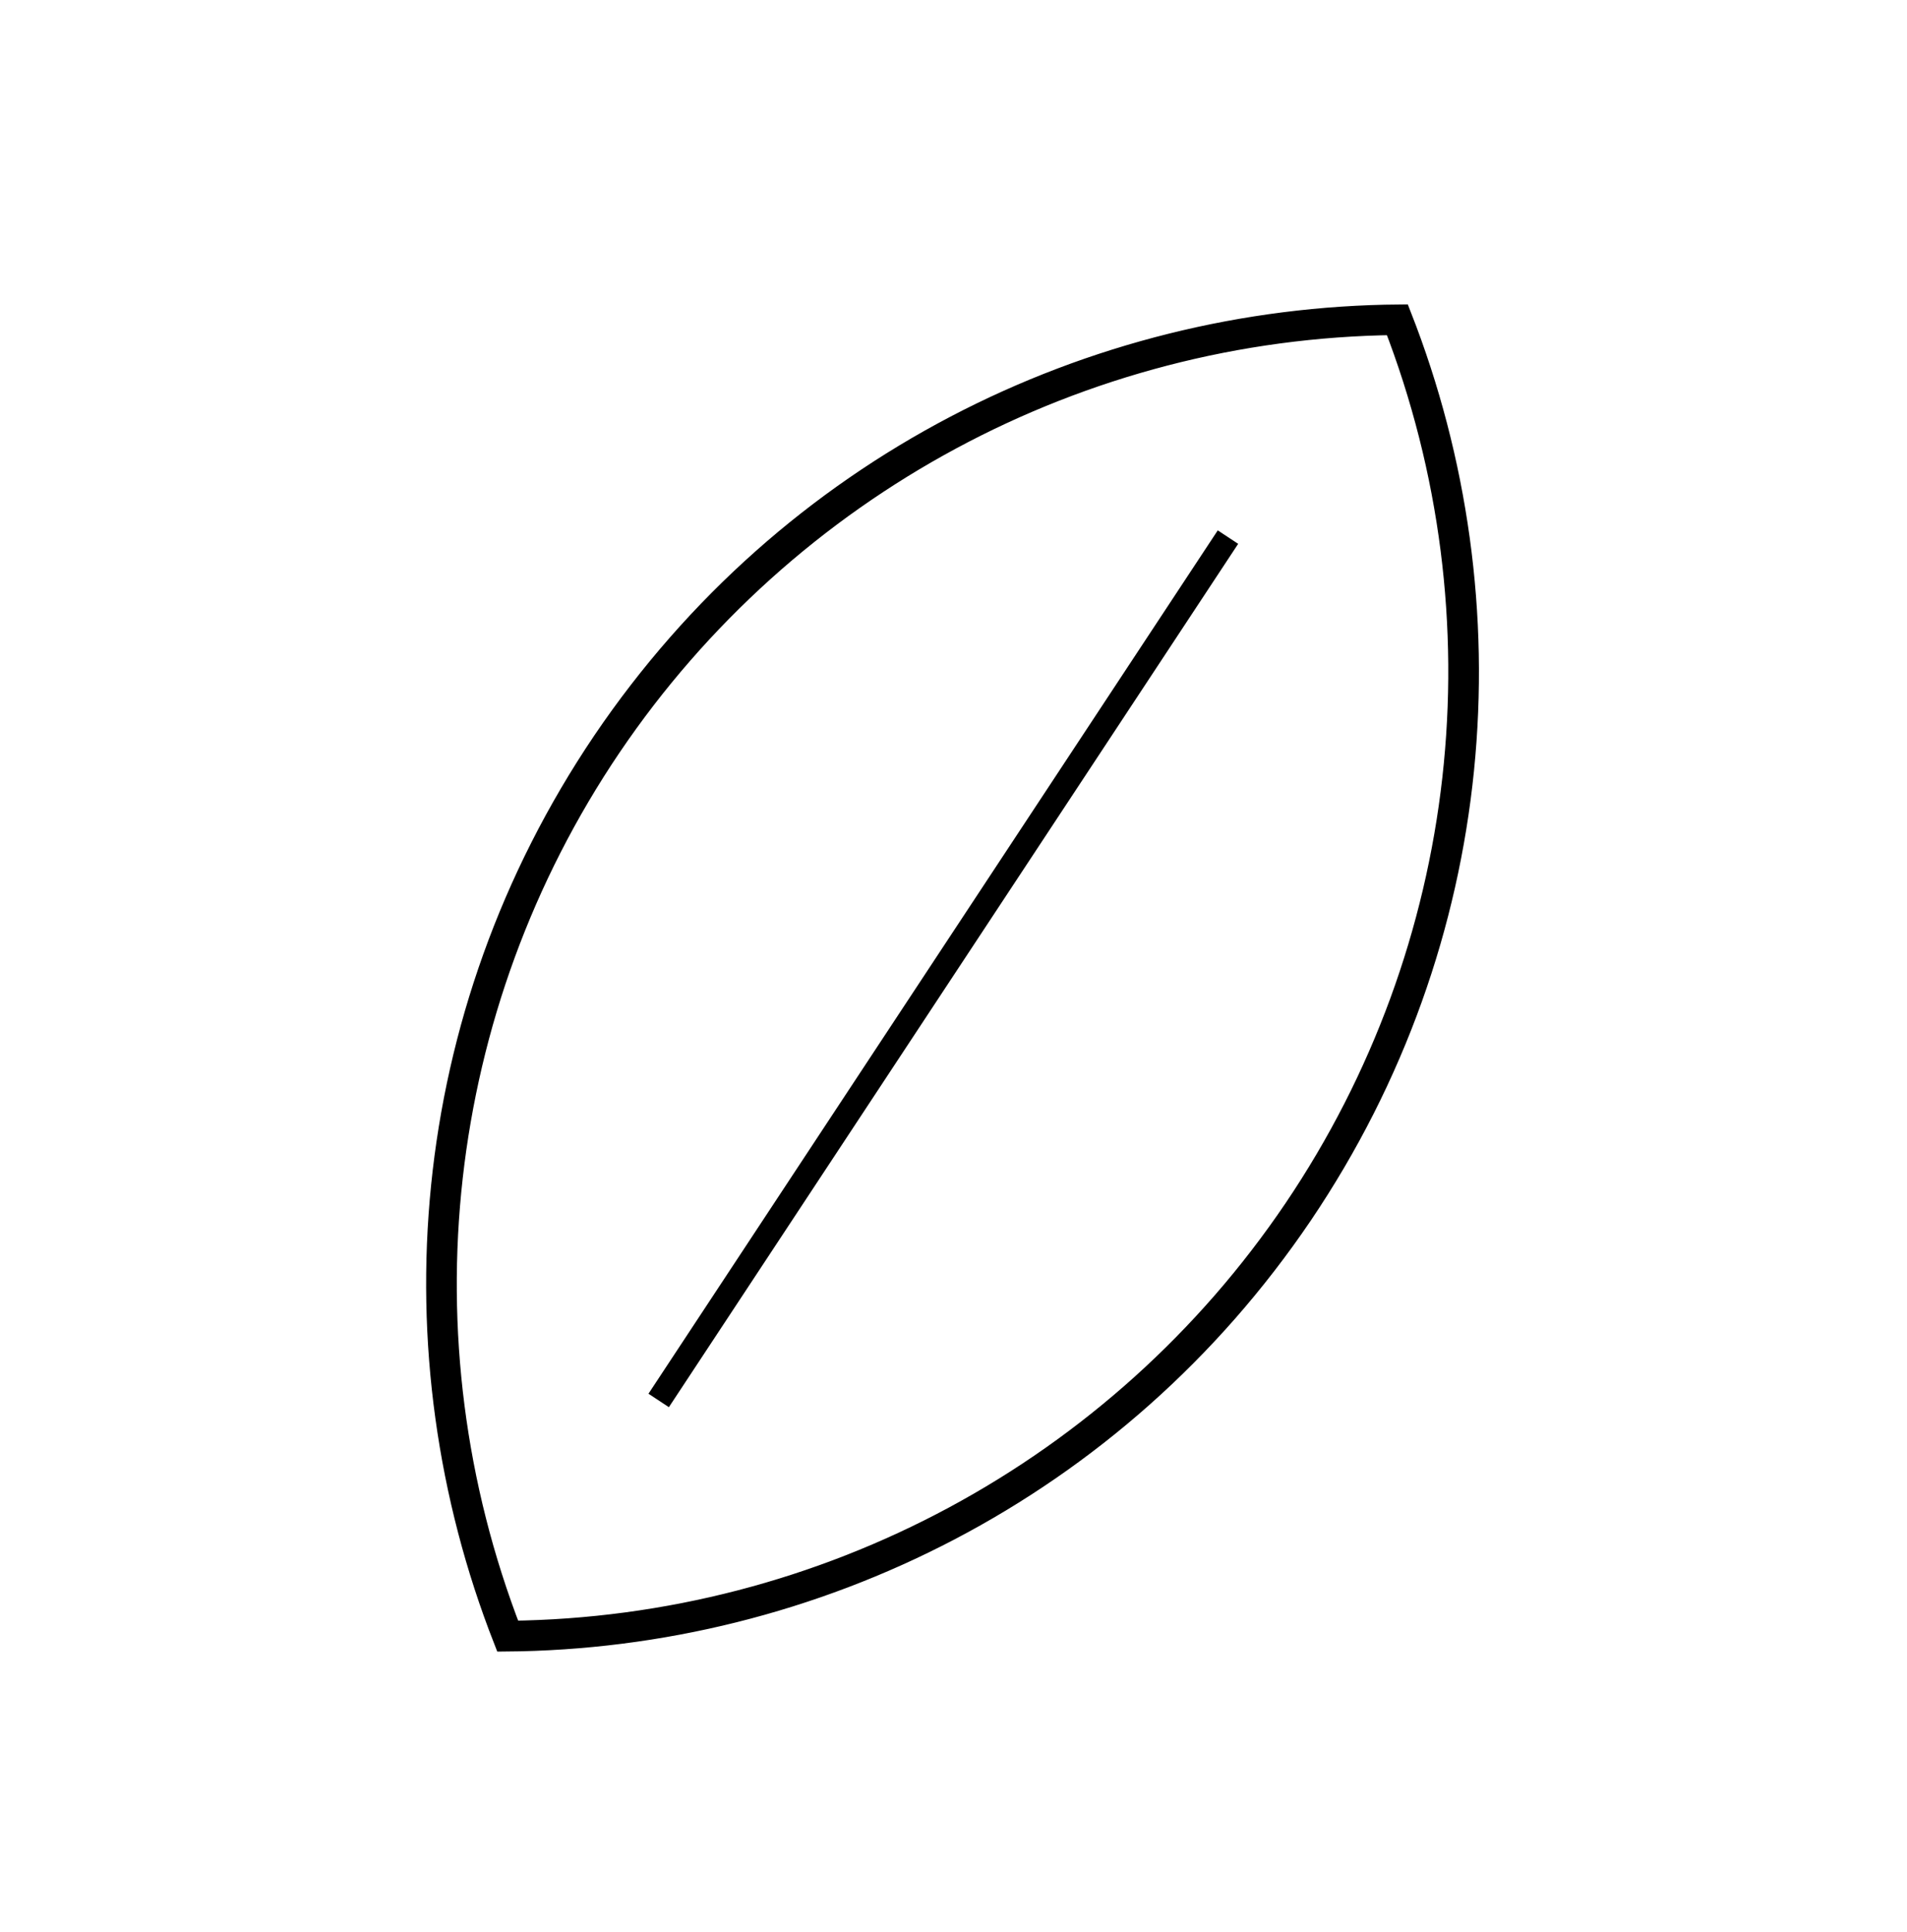
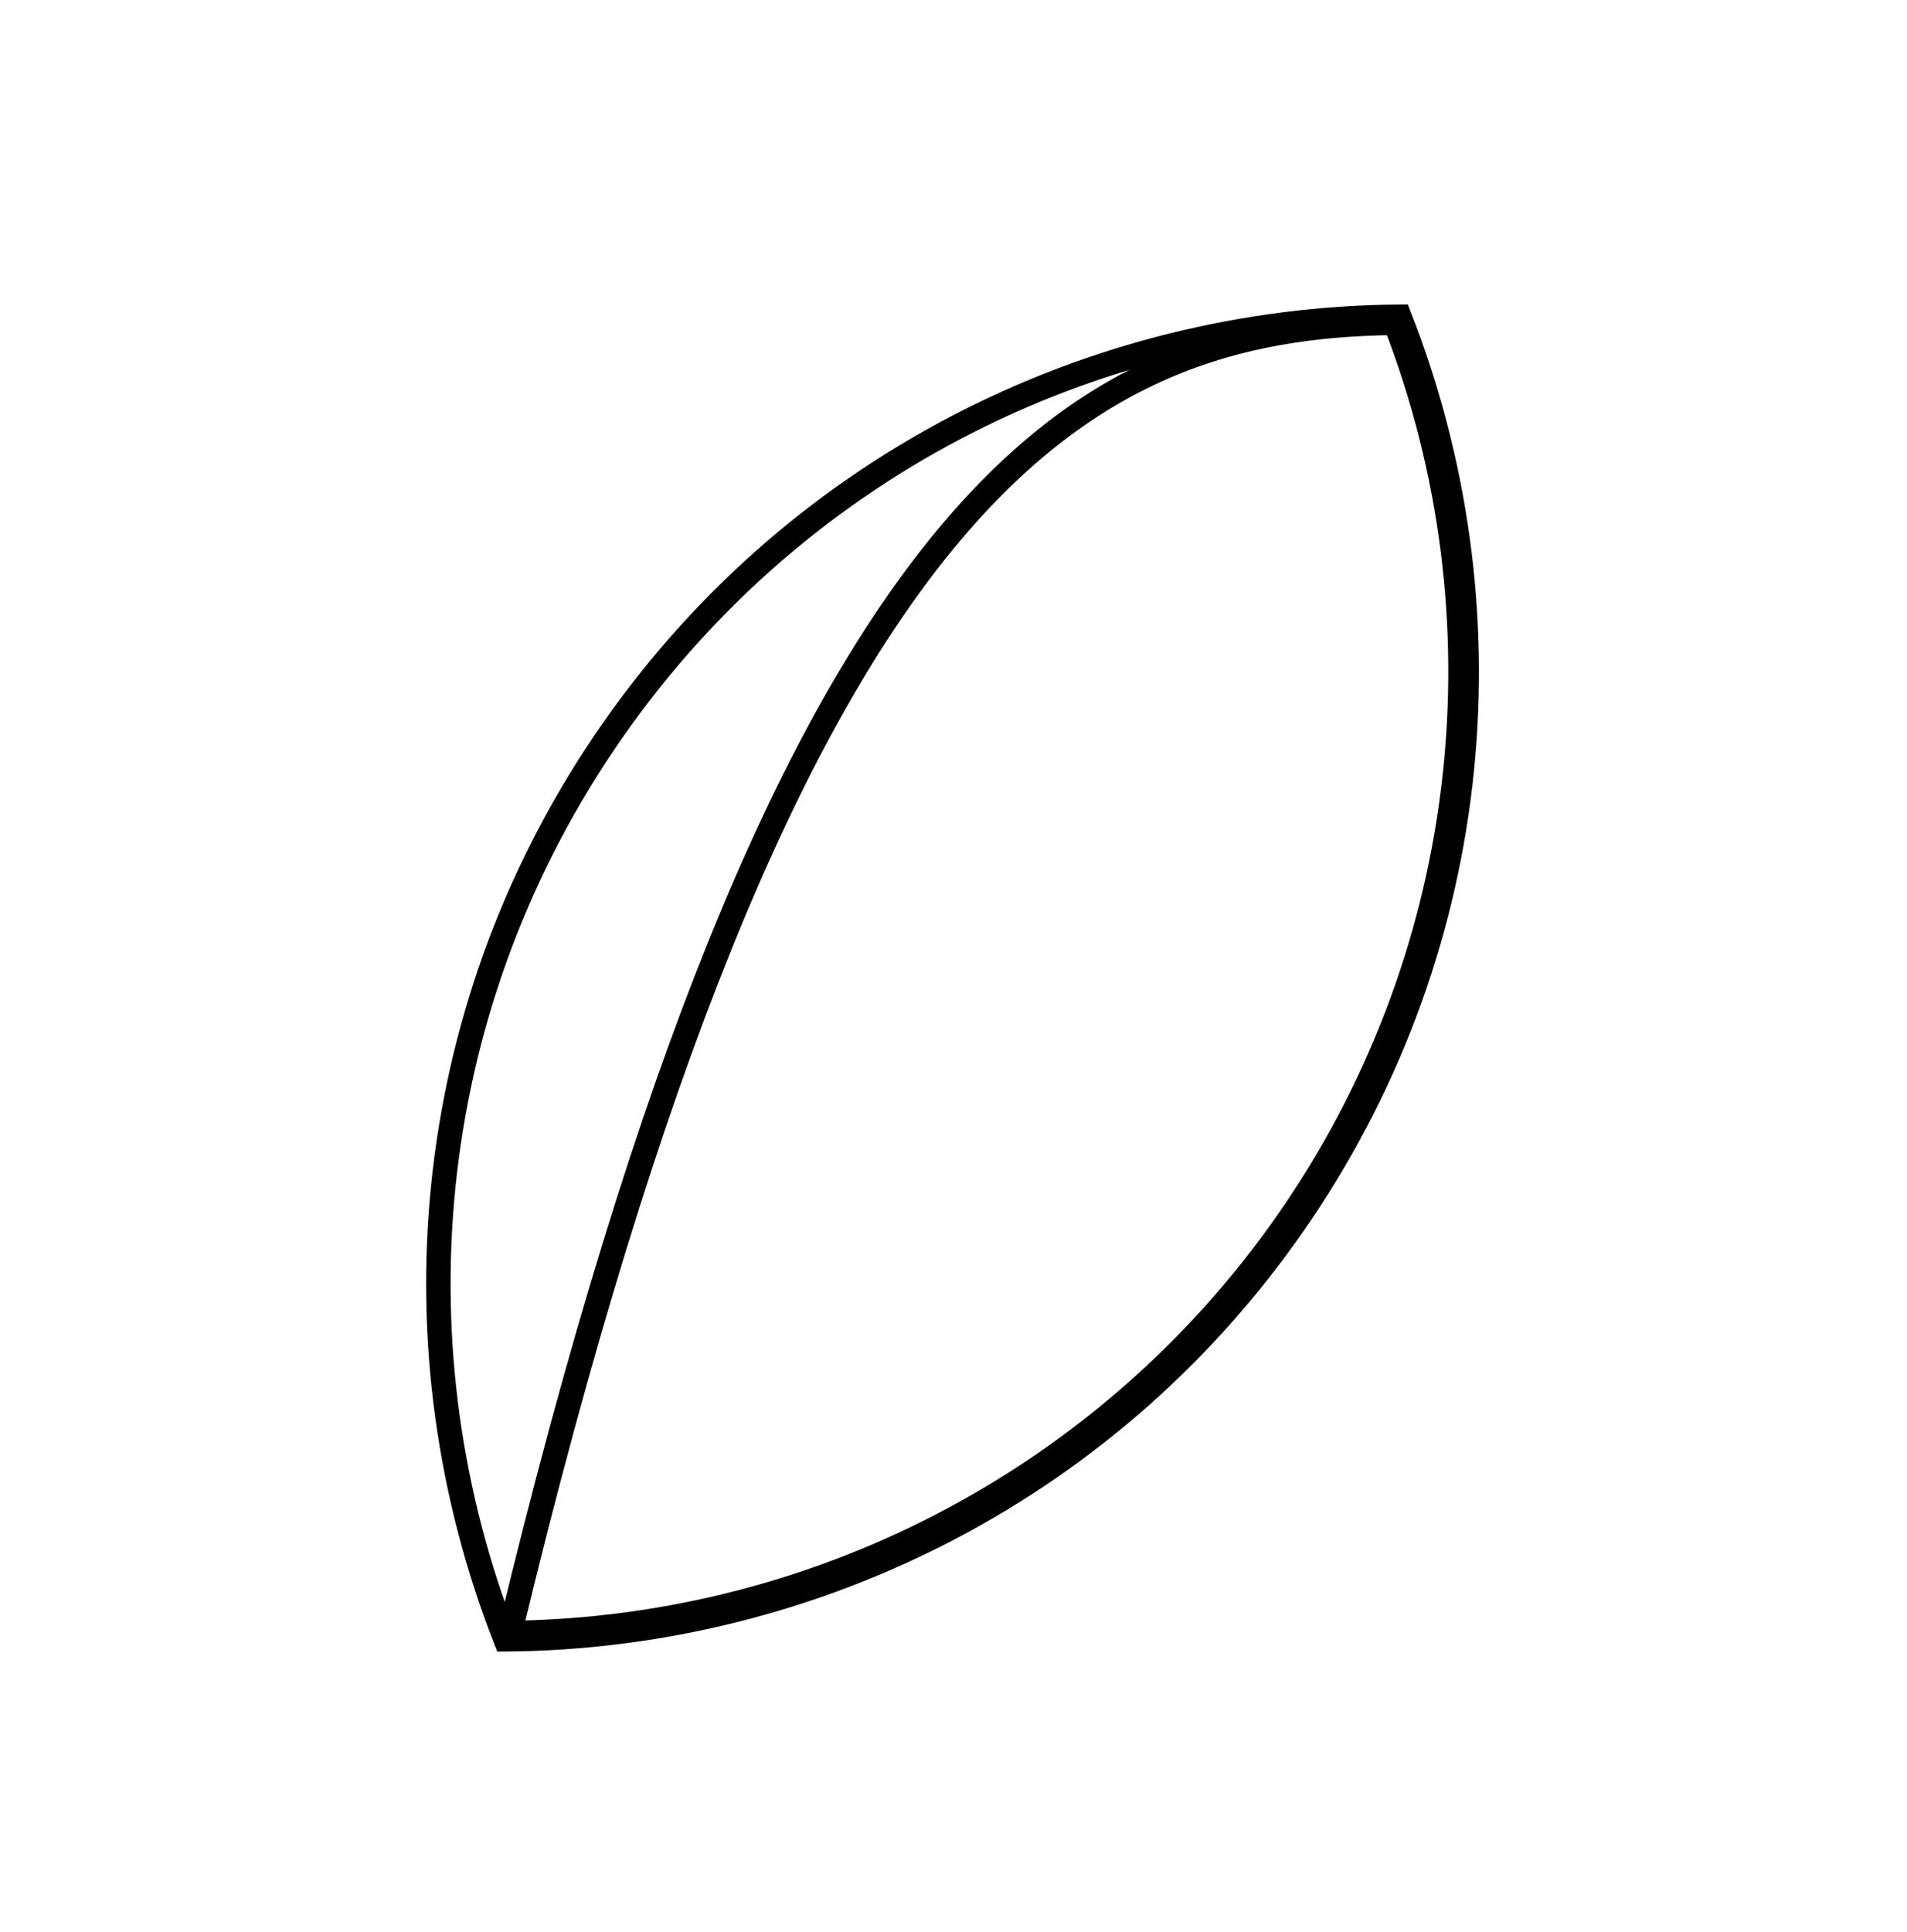
<svg xmlns="http://www.w3.org/2000/svg" width="78" height="79" viewBox="0 0 78 79" fill="none">
-   <path d="M57.07 13.2C61.739 25.244 60.217 38.794 52.994 49.48C45.771 60.165 33.767 66.626 20.851 66.772C16.182 54.727 17.704 41.177 24.927 30.492C32.159 19.807 44.163 13.354 57.07 13.2ZM57.242 12.95C44.645 13.045 32.314 19.136 24.721 30.355C17.137 41.582 16.079 55.304 20.679 67.03C33.277 66.935 45.608 60.844 53.201 49.626C60.785 38.398 61.843 24.676 57.242 12.95Z" stroke="black" />
-   <path d="M26.941 57.264L50.226 21.962" stroke="black" stroke-miterlimit="10" />
+   <path d="M57.07 13.2C61.739 25.244 60.217 38.794 52.994 49.48C45.771 60.165 33.767 66.626 20.851 66.772C32.159 19.807 44.163 13.354 57.07 13.2ZM57.242 12.95C44.645 13.045 32.314 19.136 24.721 30.355C17.137 41.582 16.079 55.304 20.679 67.03C33.277 66.935 45.608 60.844 53.201 49.626C60.785 38.398 61.843 24.676 57.242 12.95Z" stroke="black" />
</svg>